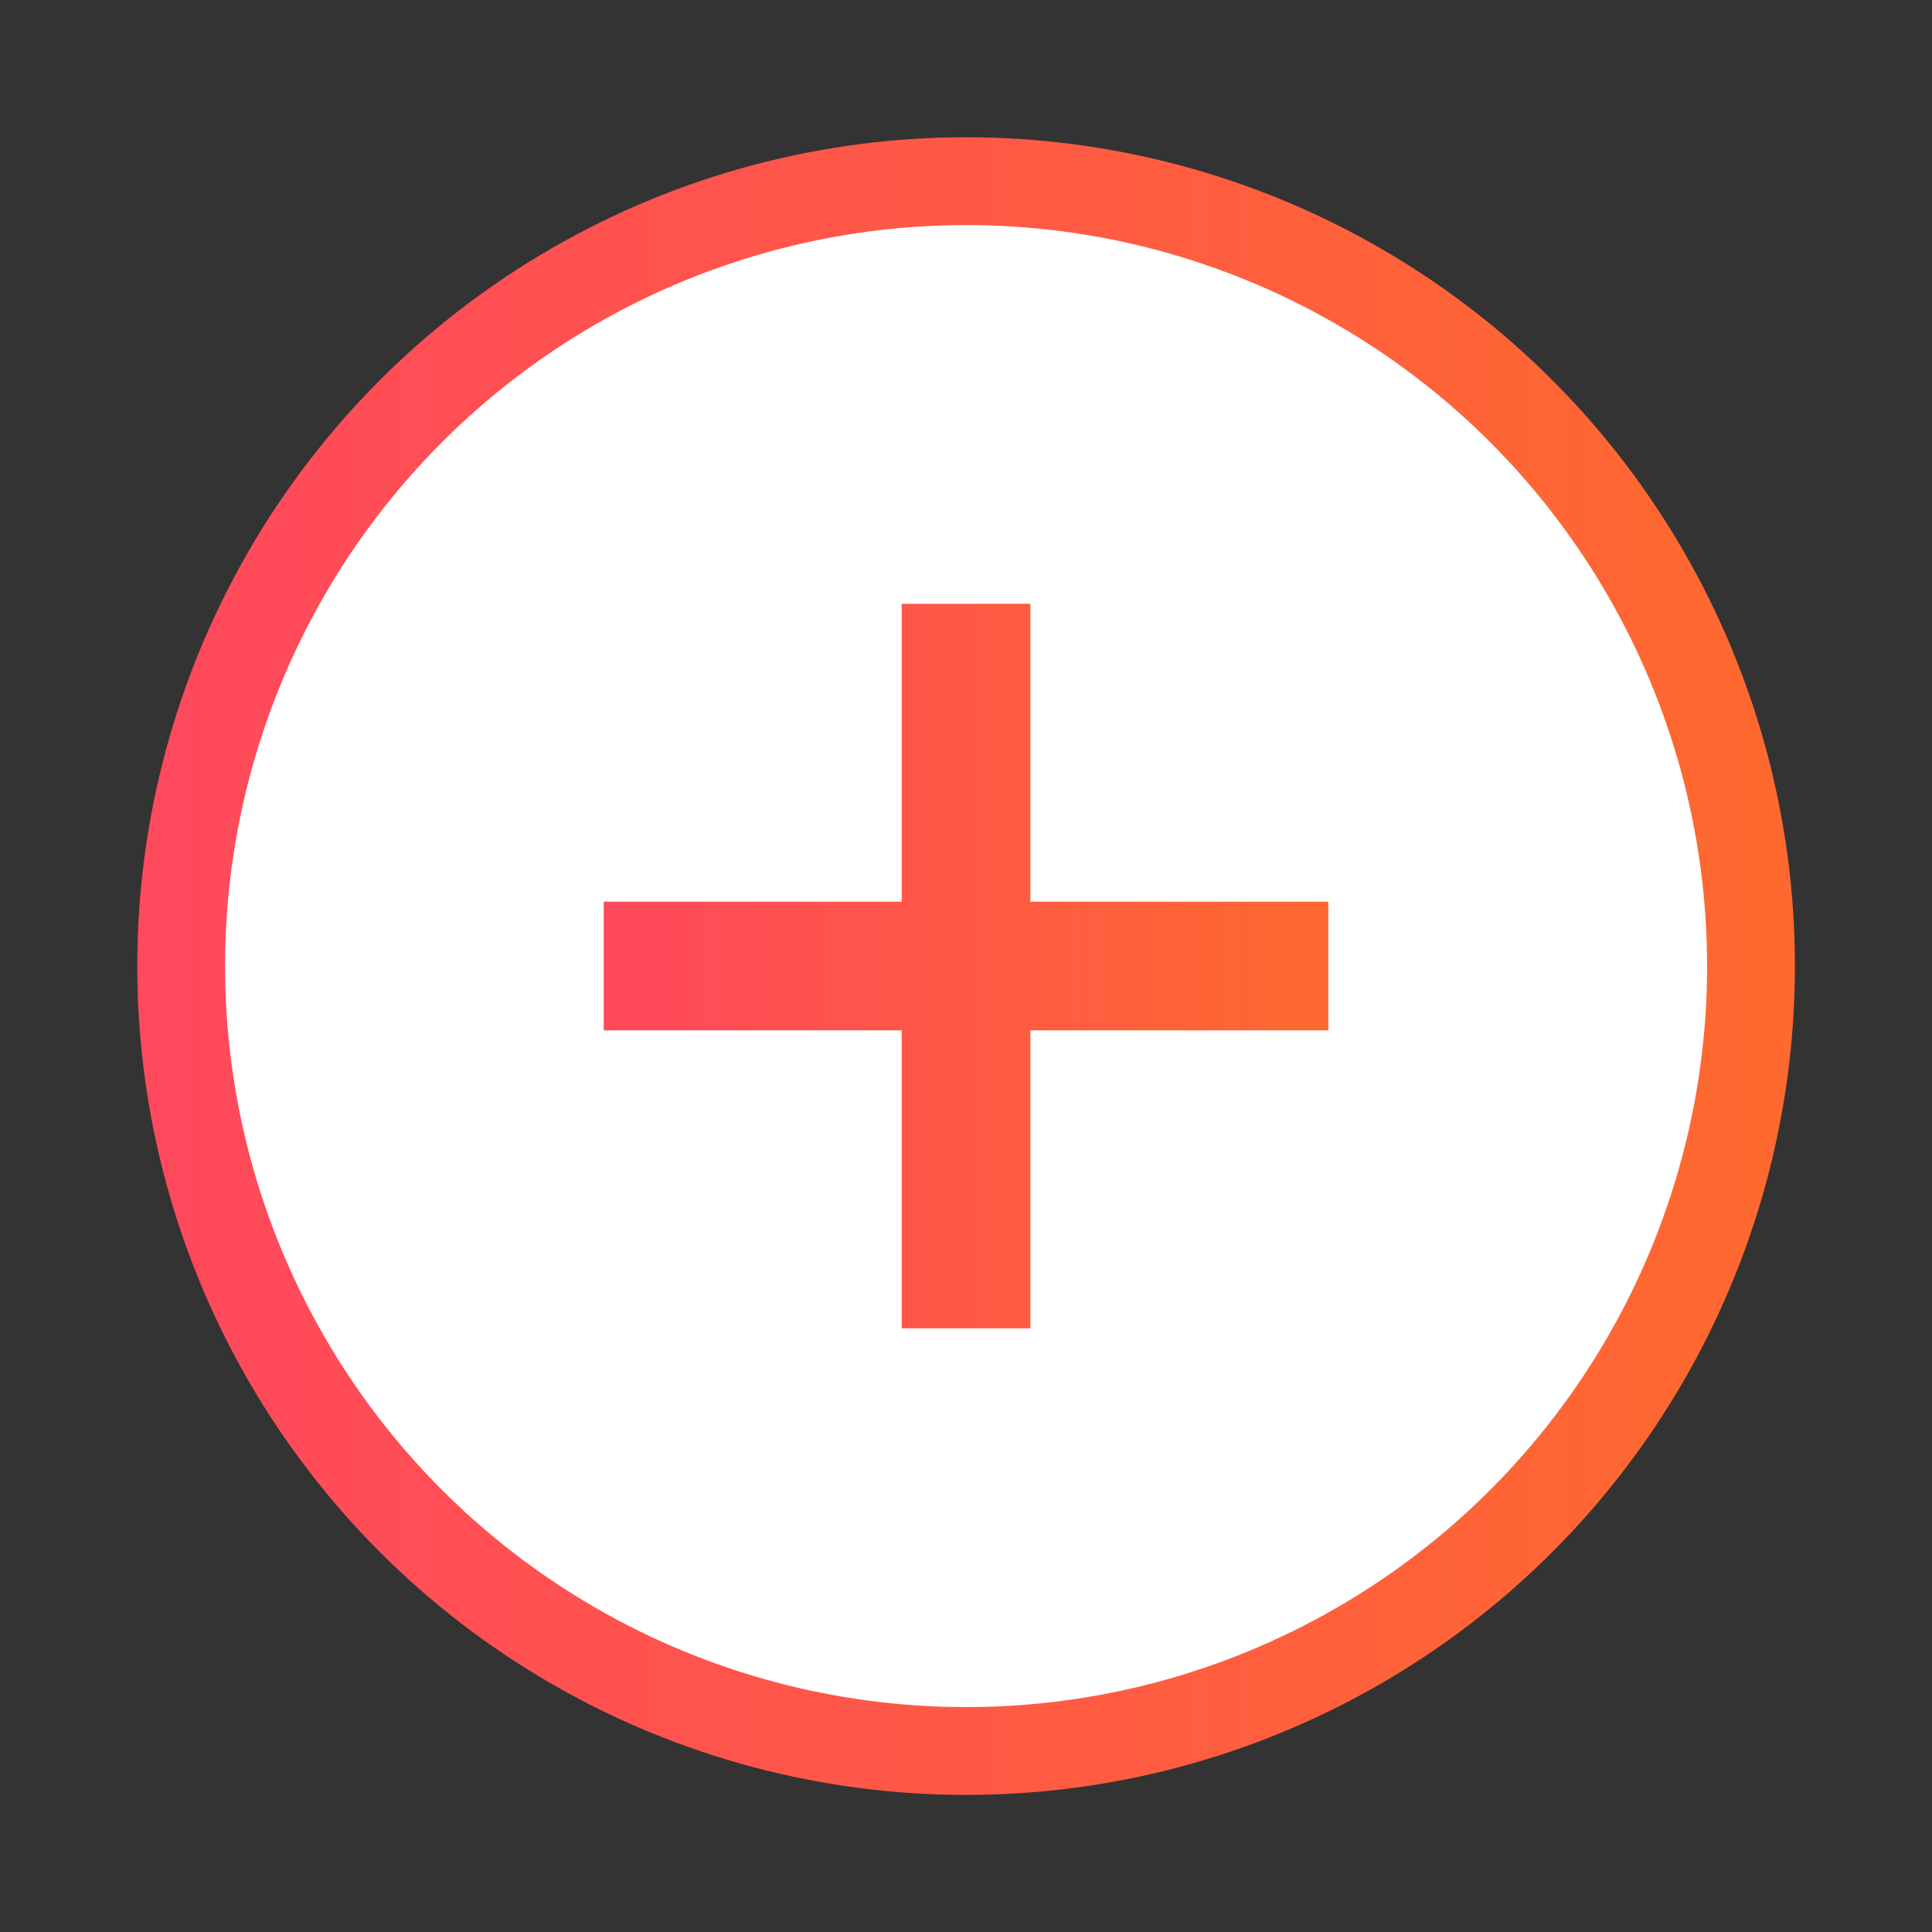
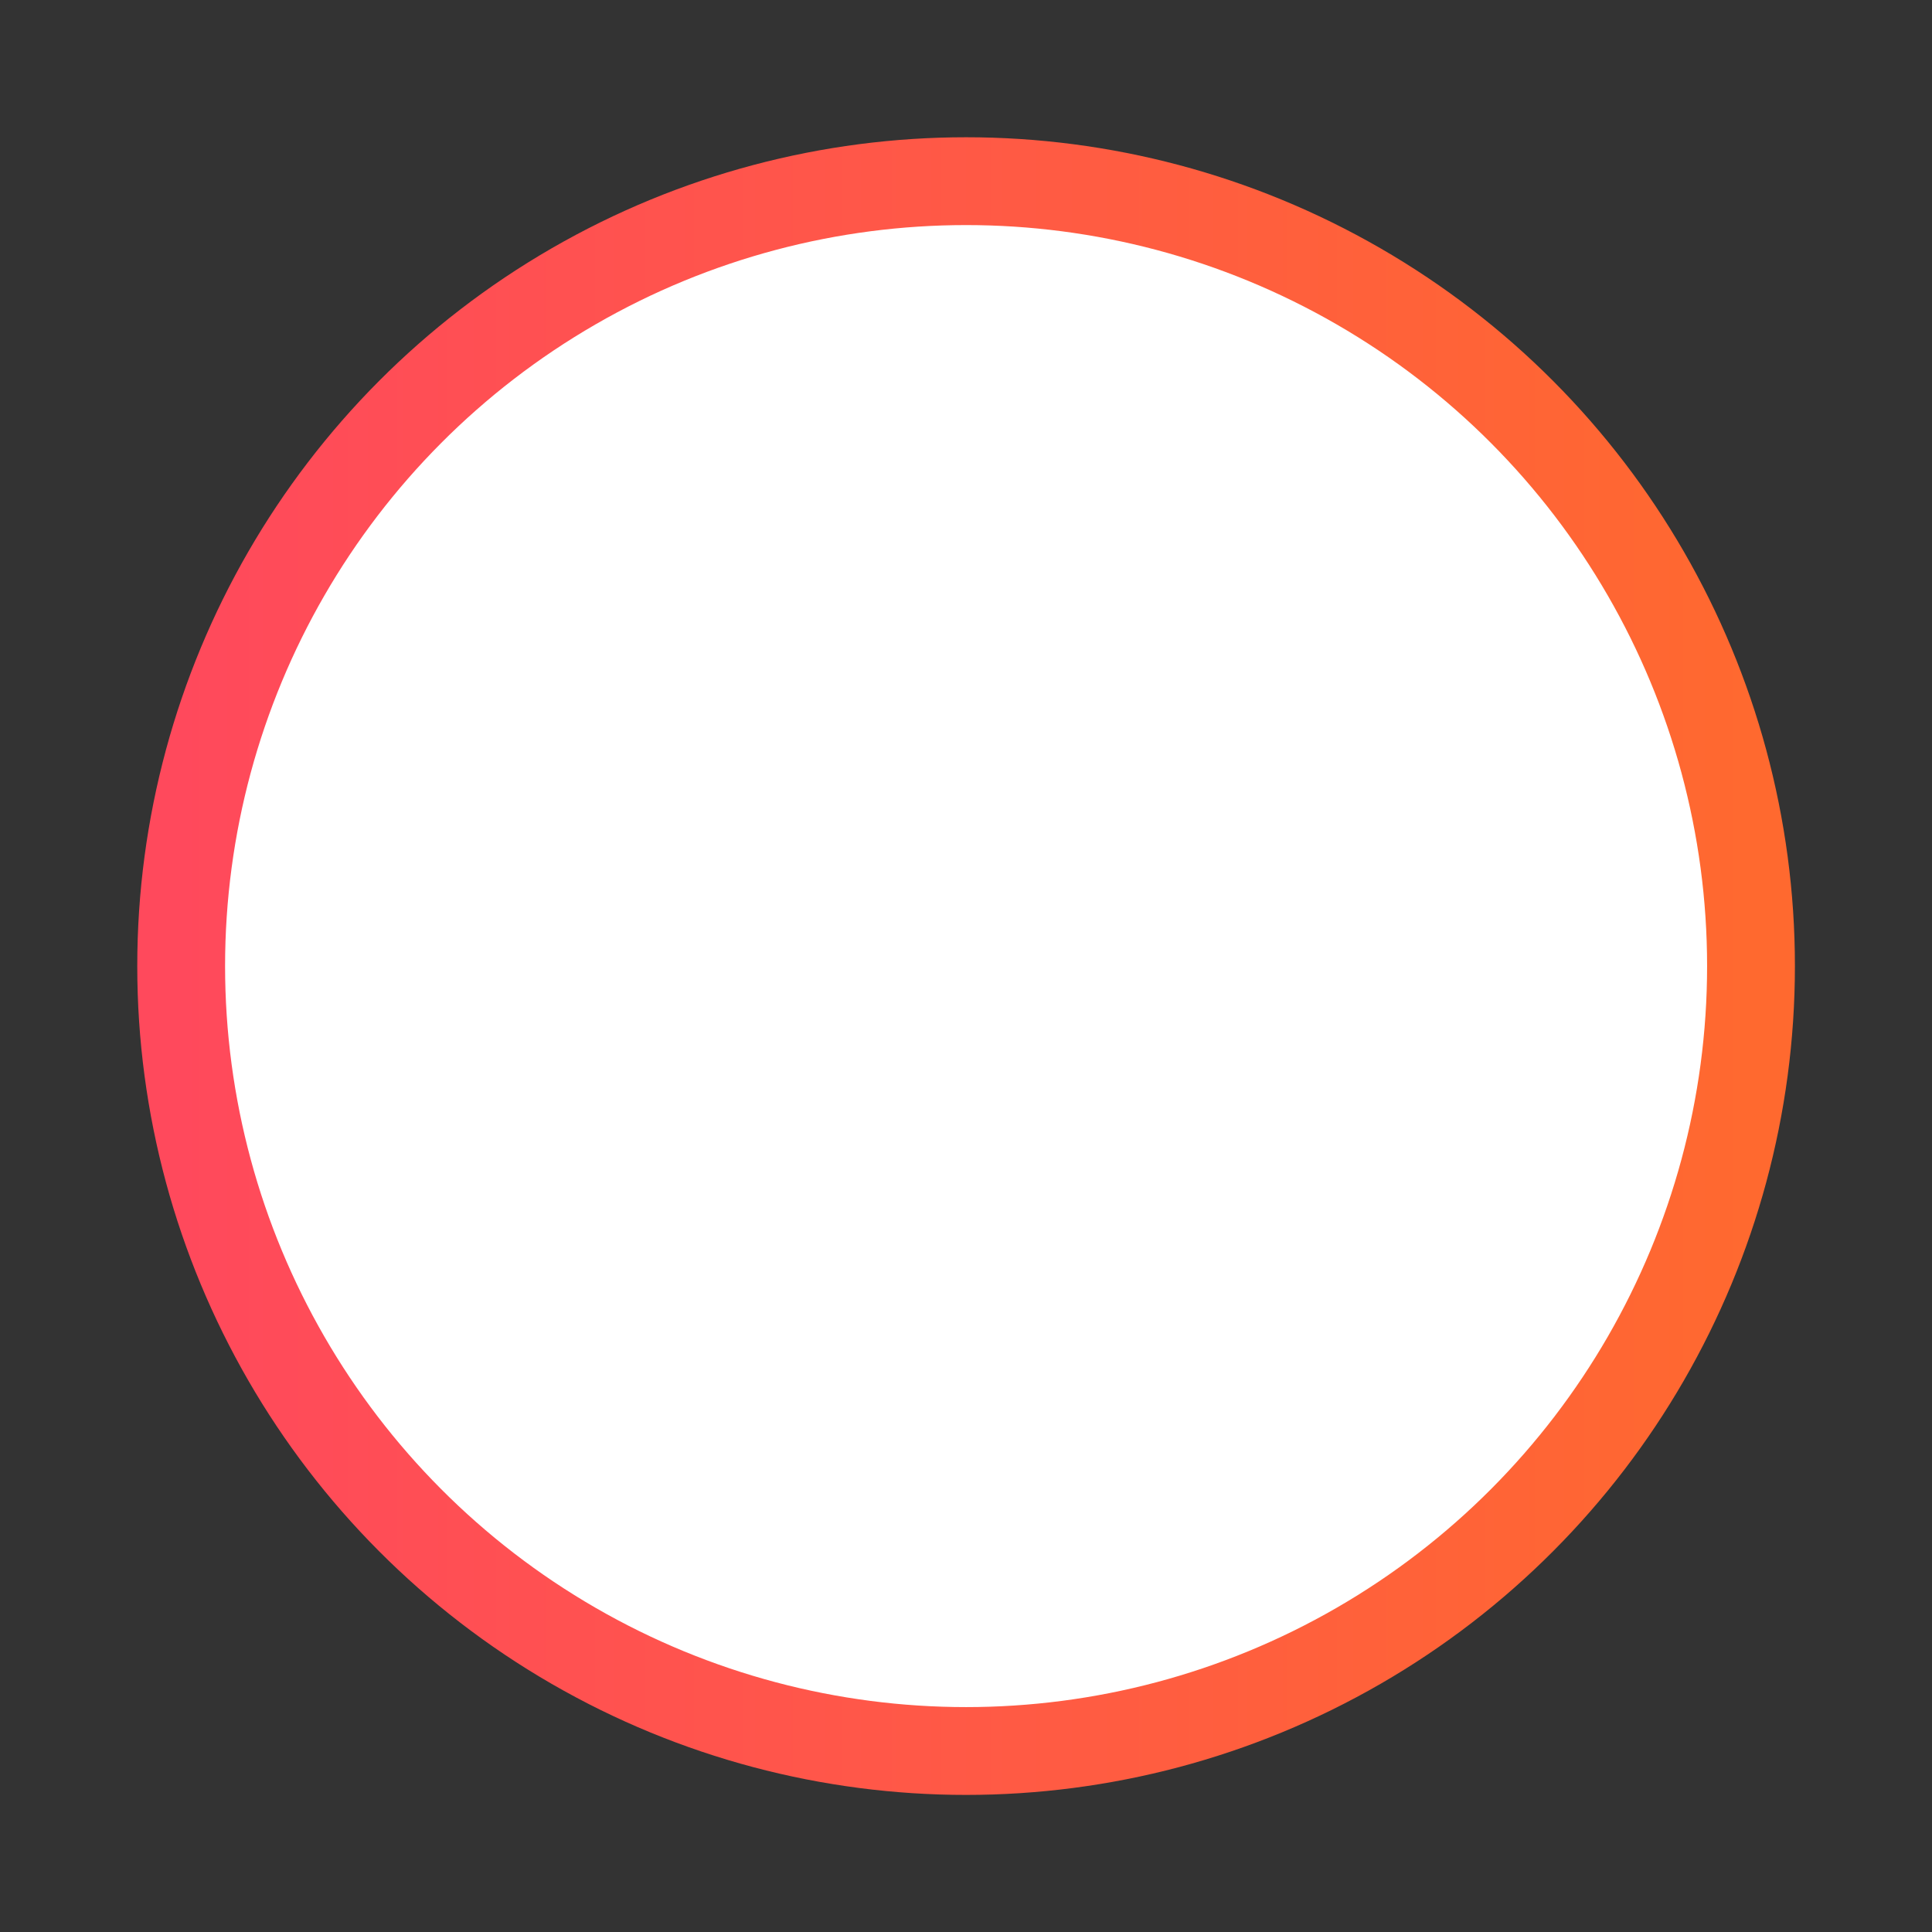
<svg xmlns="http://www.w3.org/2000/svg" width="22" height="22" viewBox="0 0 22 22">
  <rect x="0" y="0" width="22" height="22" fill="#333333" stroke="none" />
  <defs>
    <linearGradient x1="0%" y1="50%" x2="100%" y2="50%" id="vyedwzl8ia">
      <stop stop-color="#FF495C" offset="0%" />
      <stop stop-color="#FF692F" offset="100%" />
    </linearGradient>
  </defs>
  <g fill="none" fill-rule="evenodd">
    <circle cx="8.938" cy="8.938" r="8.938" fill="#FFF" stroke="url(#vyedwzl8ia)" transform="translate(2.063 2.063)" />
-     <path fill="url(#vyedwzl8ia)" fill-rule="nonzero" d="M8.205 4.813v3.392H4.812V9.67h3.393v3.393H9.67V9.67h3.393V8.205H9.67V4.812z" transform="translate(2.063 2.063)" />
  </g>
</svg>